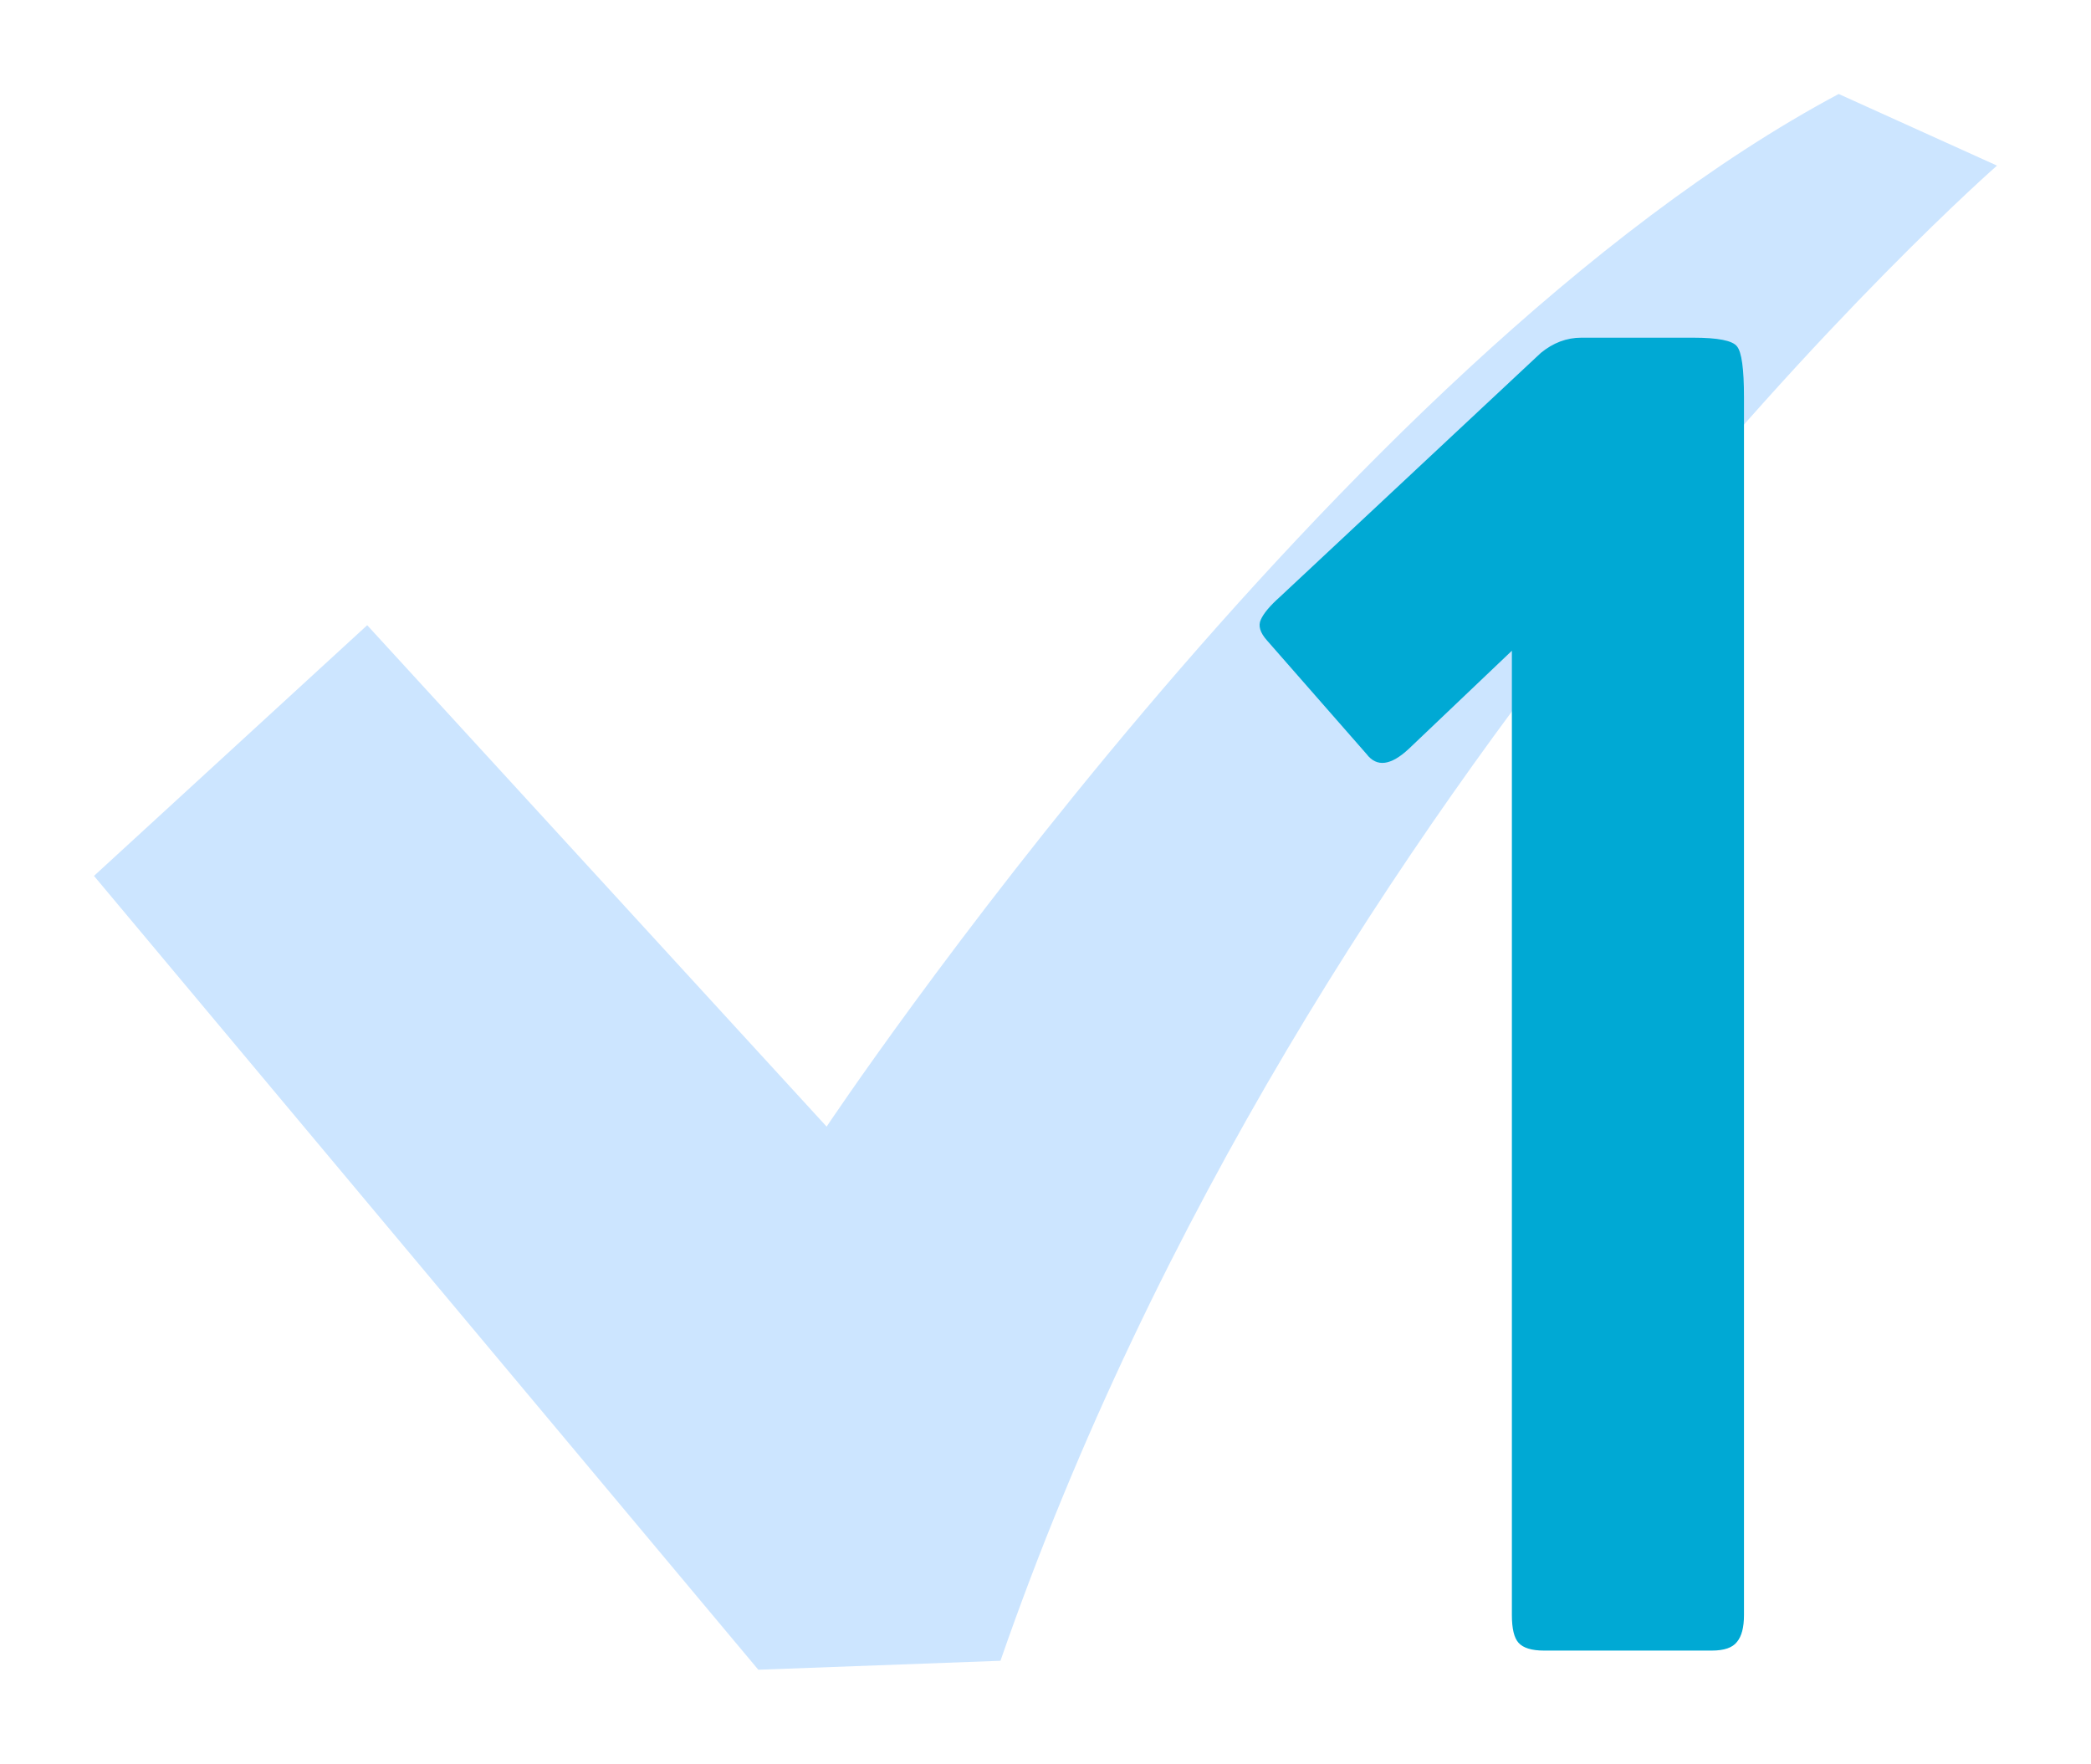
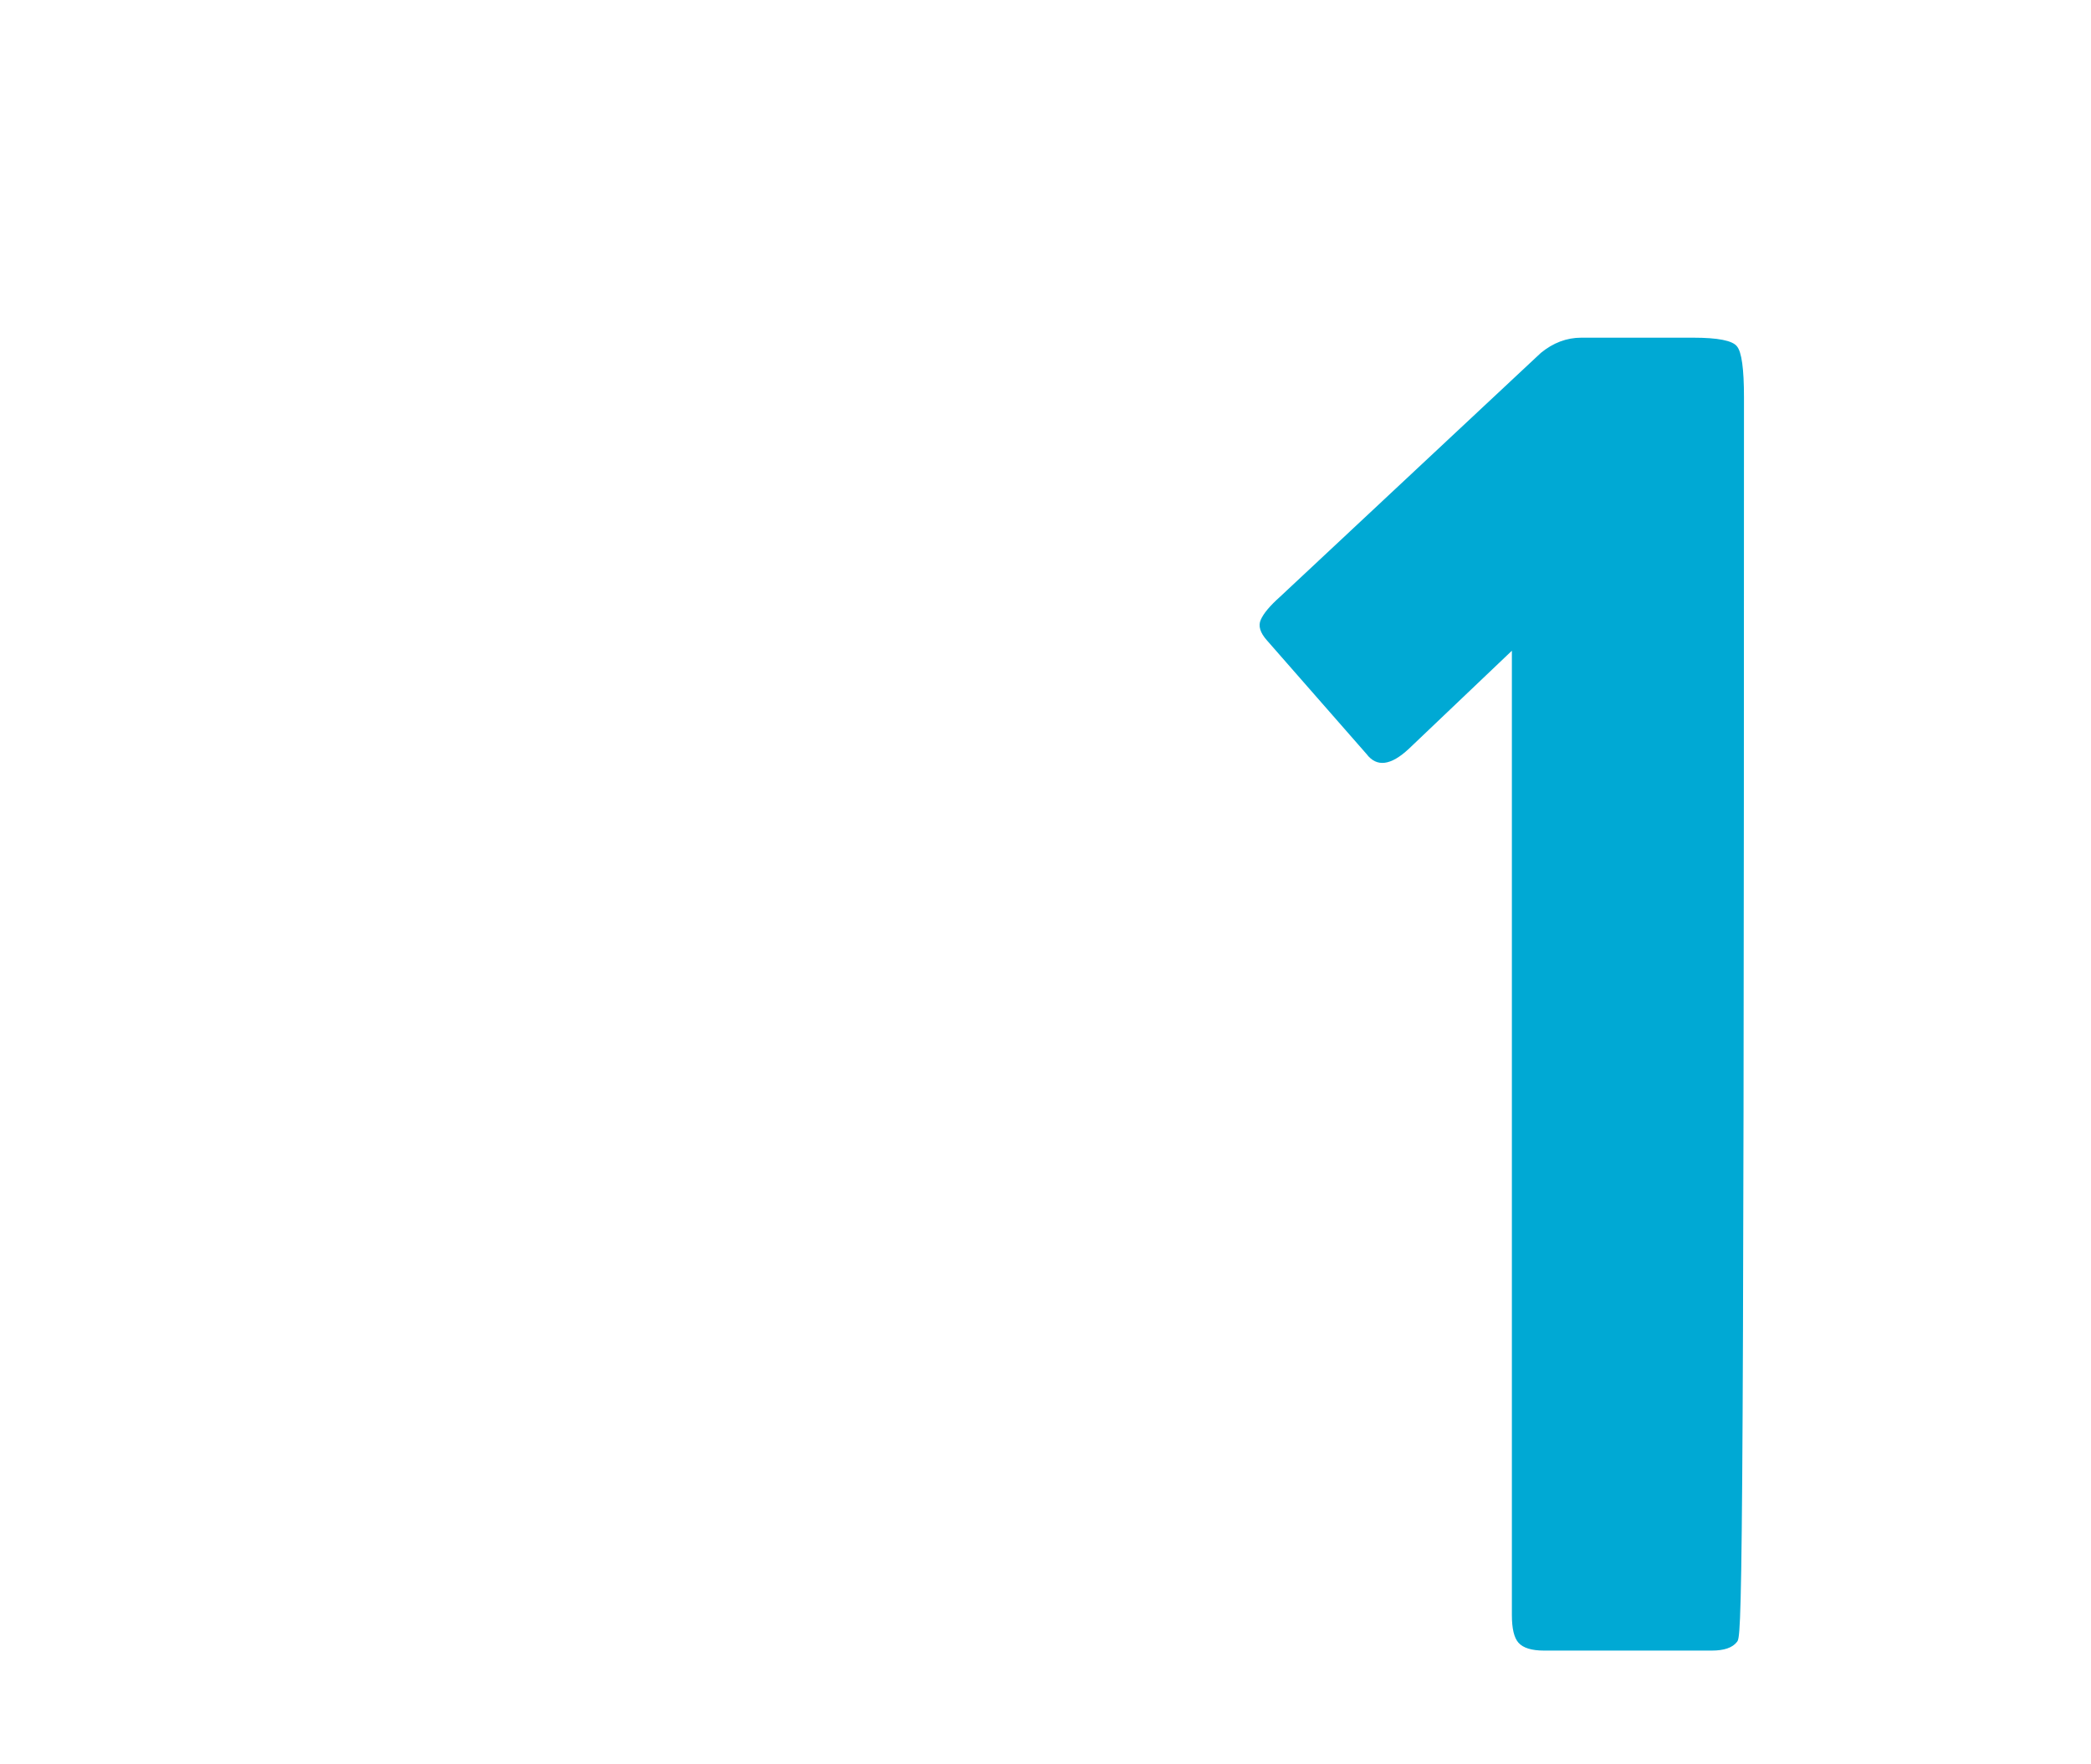
<svg xmlns="http://www.w3.org/2000/svg" width="89" height="75.068" viewBox="0 0 89 75.069" fill="none">
  <desc>
			Created with Pixso.
	</desc>
  <defs>
    <filter id="filter_71_18_dd" x="0" y="0" width="89" height="75.068" filterUnits="userSpaceOnUse" color-interpolation-filters="sRGB">
      <feFlood flood-opacity="0" result="BackgroundImageFix" />
      <feColorMatrix in="SourceAlpha" type="matrix" values="0 0 0 0 0 0 0 0 0 0 0 0 0 0 0 0 0 0 127 0" result="hardAlpha" />
      <feOffset dx="0" dy="4" />
      <feGaussianBlur stdDeviation="1.333" />
      <feComposite in2="hardAlpha" operator="out" k2="-1" k3="1" />
      <feColorMatrix type="matrix" values="0 0 0 0 0 0 0 0 0 0 0 0 0 0 0 0 0 0 0.25 0" />
      <feBlend mode="normal" in2="BackgroundImageFix" result="effect_dropShadow_1" />
      <feBlend mode="normal" in="SourceGraphic" in2="effect_dropShadow_1" result="shape" />
    </filter>
    <filter id="filter_72_28_dd" x="49.613" y="10.373" width="28.616" height="63.881" filterUnits="userSpaceOnUse" color-interpolation-filters="sRGB">
      <feFlood flood-opacity="0" result="BackgroundImageFix" />
      <feColorMatrix in="SourceAlpha" type="matrix" values="0 0 0 0 0 0 0 0 0 0 0 0 0 0 0 0 0 0 127 0" result="hardAlpha" />
      <feOffset dx="0" dy="4" />
      <feGaussianBlur stdDeviation="1.333" />
      <feComposite in2="hardAlpha" operator="out" k2="-1" k3="1" />
      <feColorMatrix type="matrix" values="0 0 0 0 0 0 0 0 0 0 0 0 0 0 0 0 0 0 0.25 0" />
      <feBlend mode="normal" in2="BackgroundImageFix" result="effect_dropShadow_1" />
      <feBlend mode="normal" in="SourceGraphic" in2="effect_dropShadow_1" result="shape" />
    </filter>
  </defs>
  <g filter="url(#filter_71_18_dd)">
-     <path id="path" d="M78.261 0C56.855 11.432 35.184 43.952 35.184 43.952L15.629 22.611L4 33.281L32.276 67.069L42.583 66.688C55.798 28.579 85 3.049 85 3.049L78.261 0Z" fill-rule="nonzero" fill="#CCE5FF" />
-   </g>
+     </g>
  <g filter="url(#filter_72_28_dd)">
-     <path id="1" d="M65.722 66.254C65.194 66.254 64.831 66.143 64.632 65.92C64.444 65.709 64.351 65.316 64.351 64.742L64.351 23.697L59.974 27.863C59.2 28.59 58.597 28.666 58.163 28.092L53.927 23.258C53.634 22.93 53.546 22.637 53.663 22.379C53.78 22.109 54.056 21.781 54.489 21.395L65.581 11.023C66.108 10.59 66.683 10.373 67.304 10.373L72.067 10.373C73.122 10.373 73.743 10.496 73.931 10.742C74.13 10.977 74.23 11.697 74.23 12.904L74.23 64.742C74.23 65.269 74.13 65.65 73.931 65.885C73.743 66.131 73.386 66.254 72.858 66.254L65.722 66.254Z" fill-rule="nonzero" fill="#00A9D4" />
+     <path id="1" d="M65.722 66.254C65.194 66.254 64.831 66.143 64.632 65.92C64.444 65.709 64.351 65.316 64.351 64.742L64.351 23.697L59.974 27.863C59.2 28.59 58.597 28.666 58.163 28.092L53.927 23.258C53.634 22.93 53.546 22.637 53.663 22.379C53.78 22.109 54.056 21.781 54.489 21.395L65.581 11.023C66.108 10.59 66.683 10.373 67.304 10.373L72.067 10.373C73.122 10.373 73.743 10.496 73.931 10.742C74.13 10.977 74.23 11.697 74.23 12.904C74.23 65.269 74.13 65.65 73.931 65.885C73.743 66.131 73.386 66.254 72.858 66.254L65.722 66.254Z" fill-rule="nonzero" fill="#00A9D4" />
  </g>
</svg>